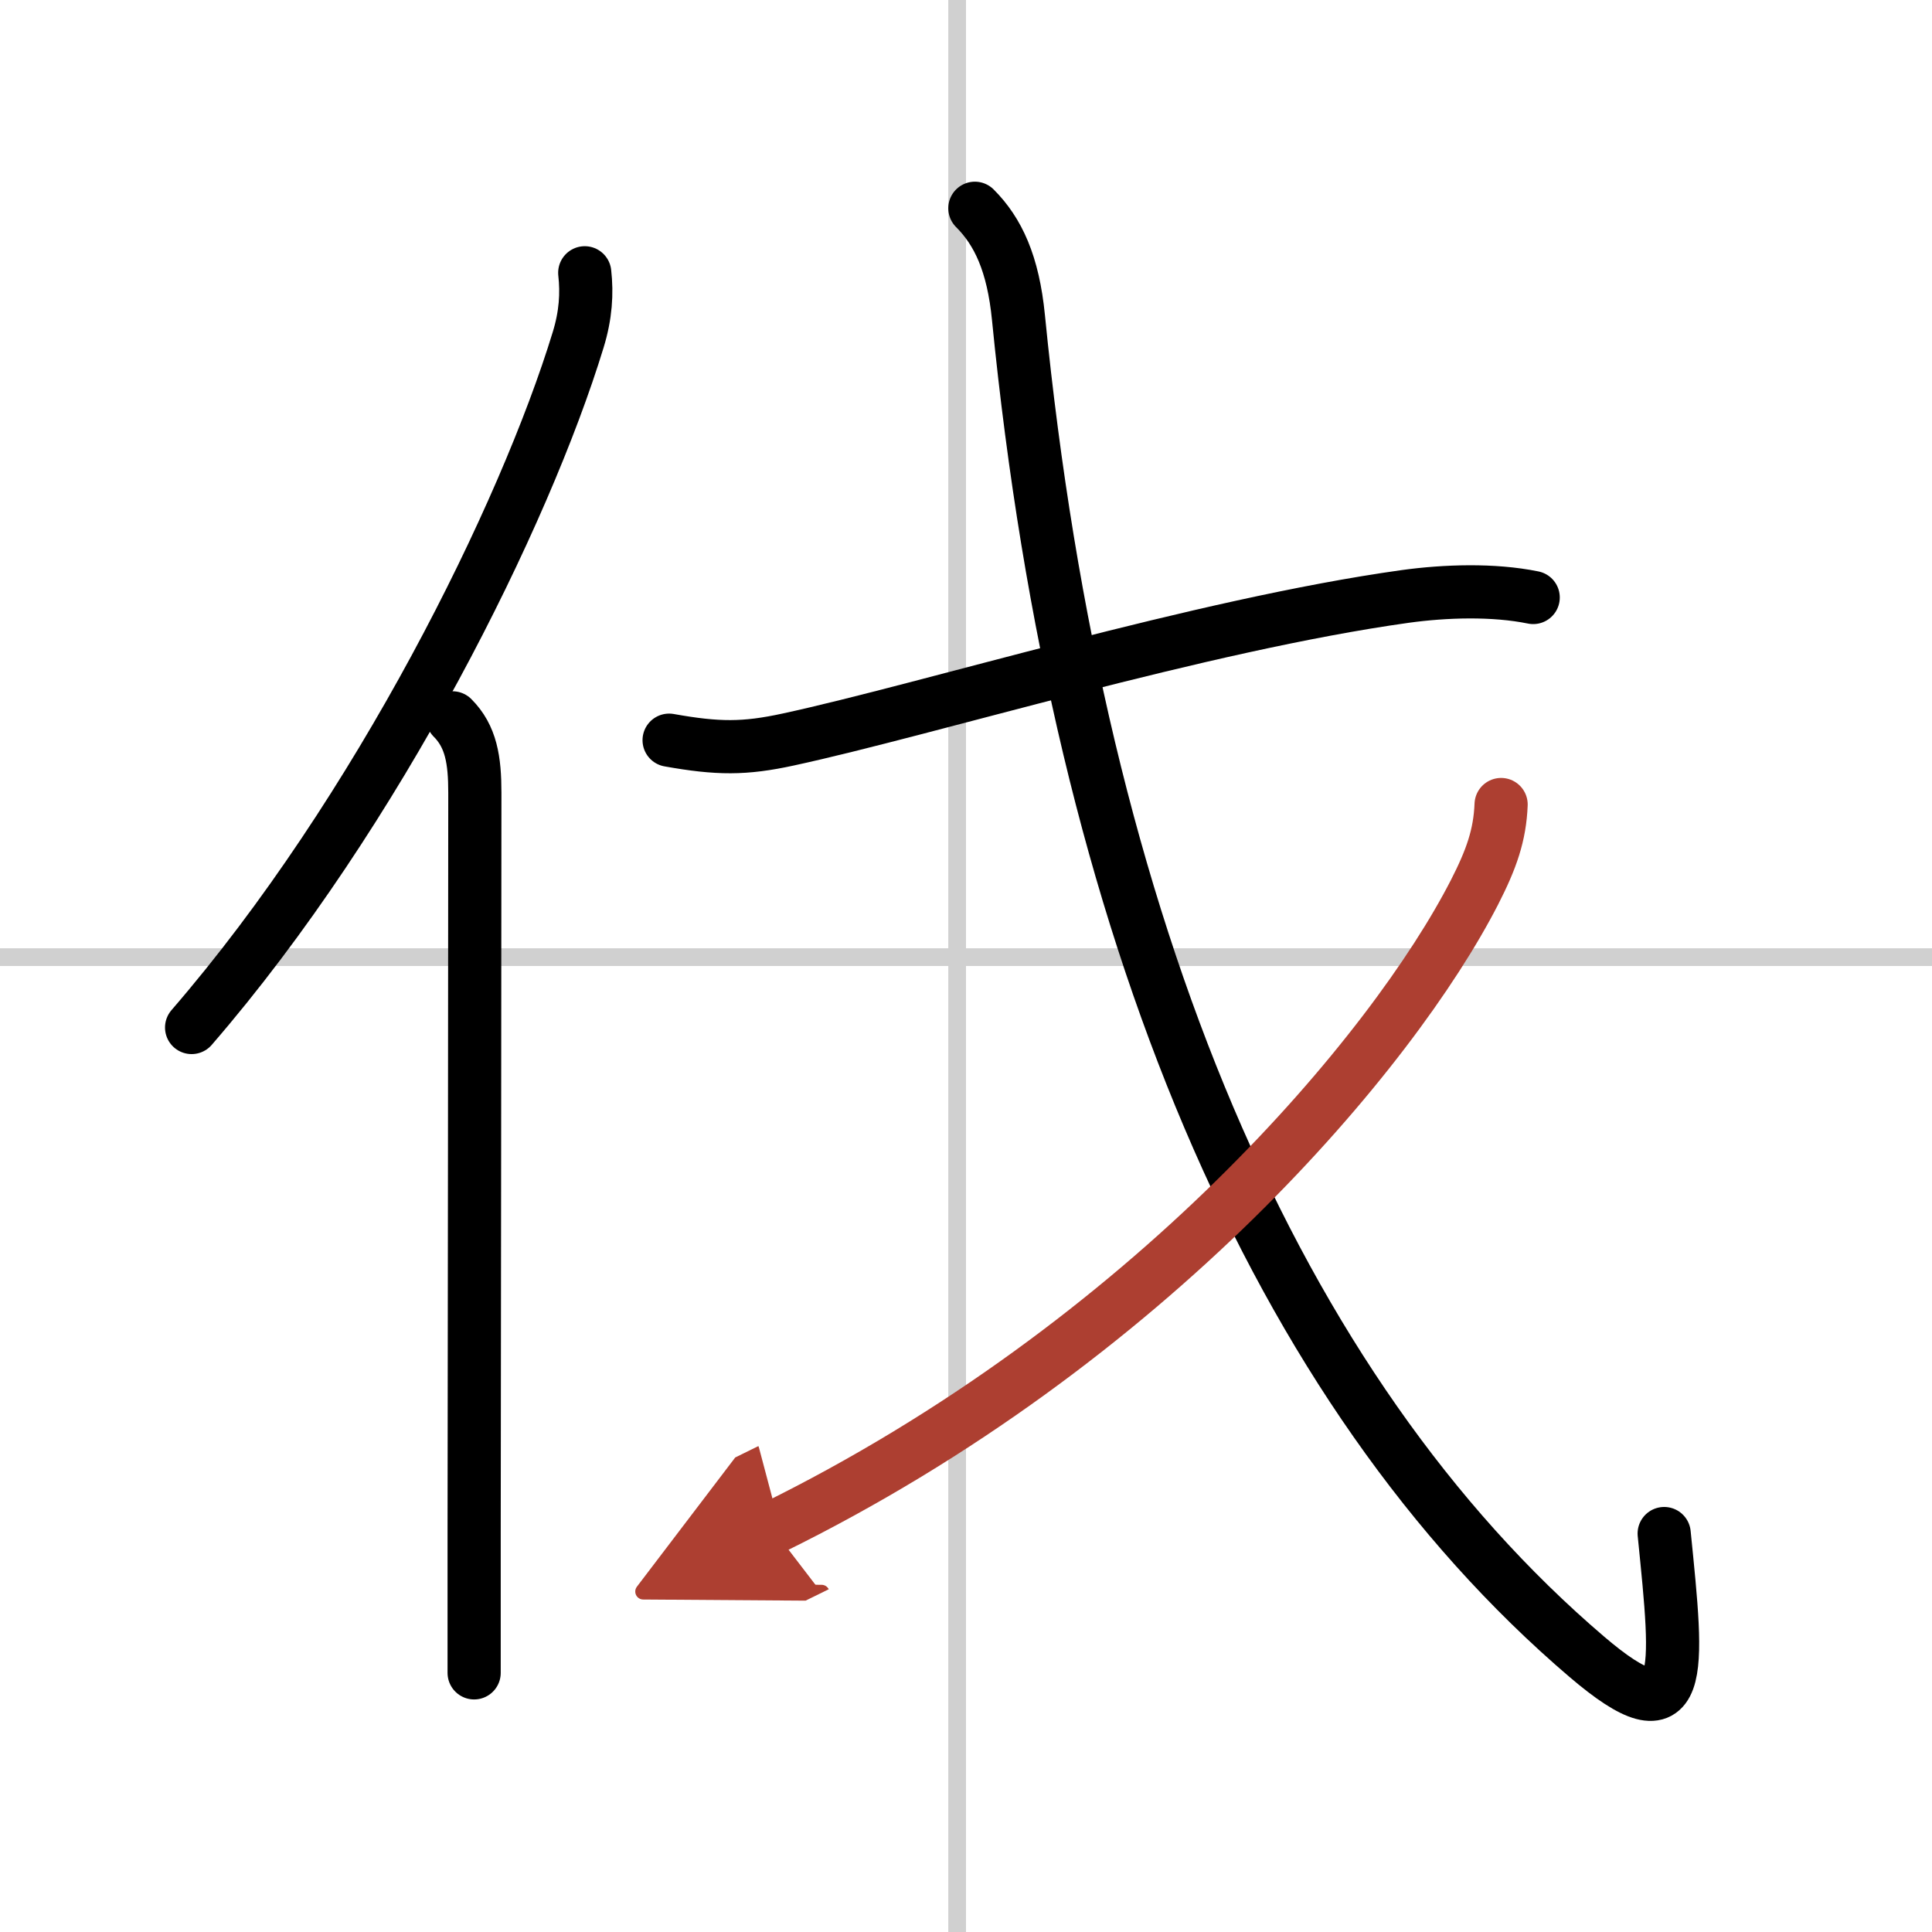
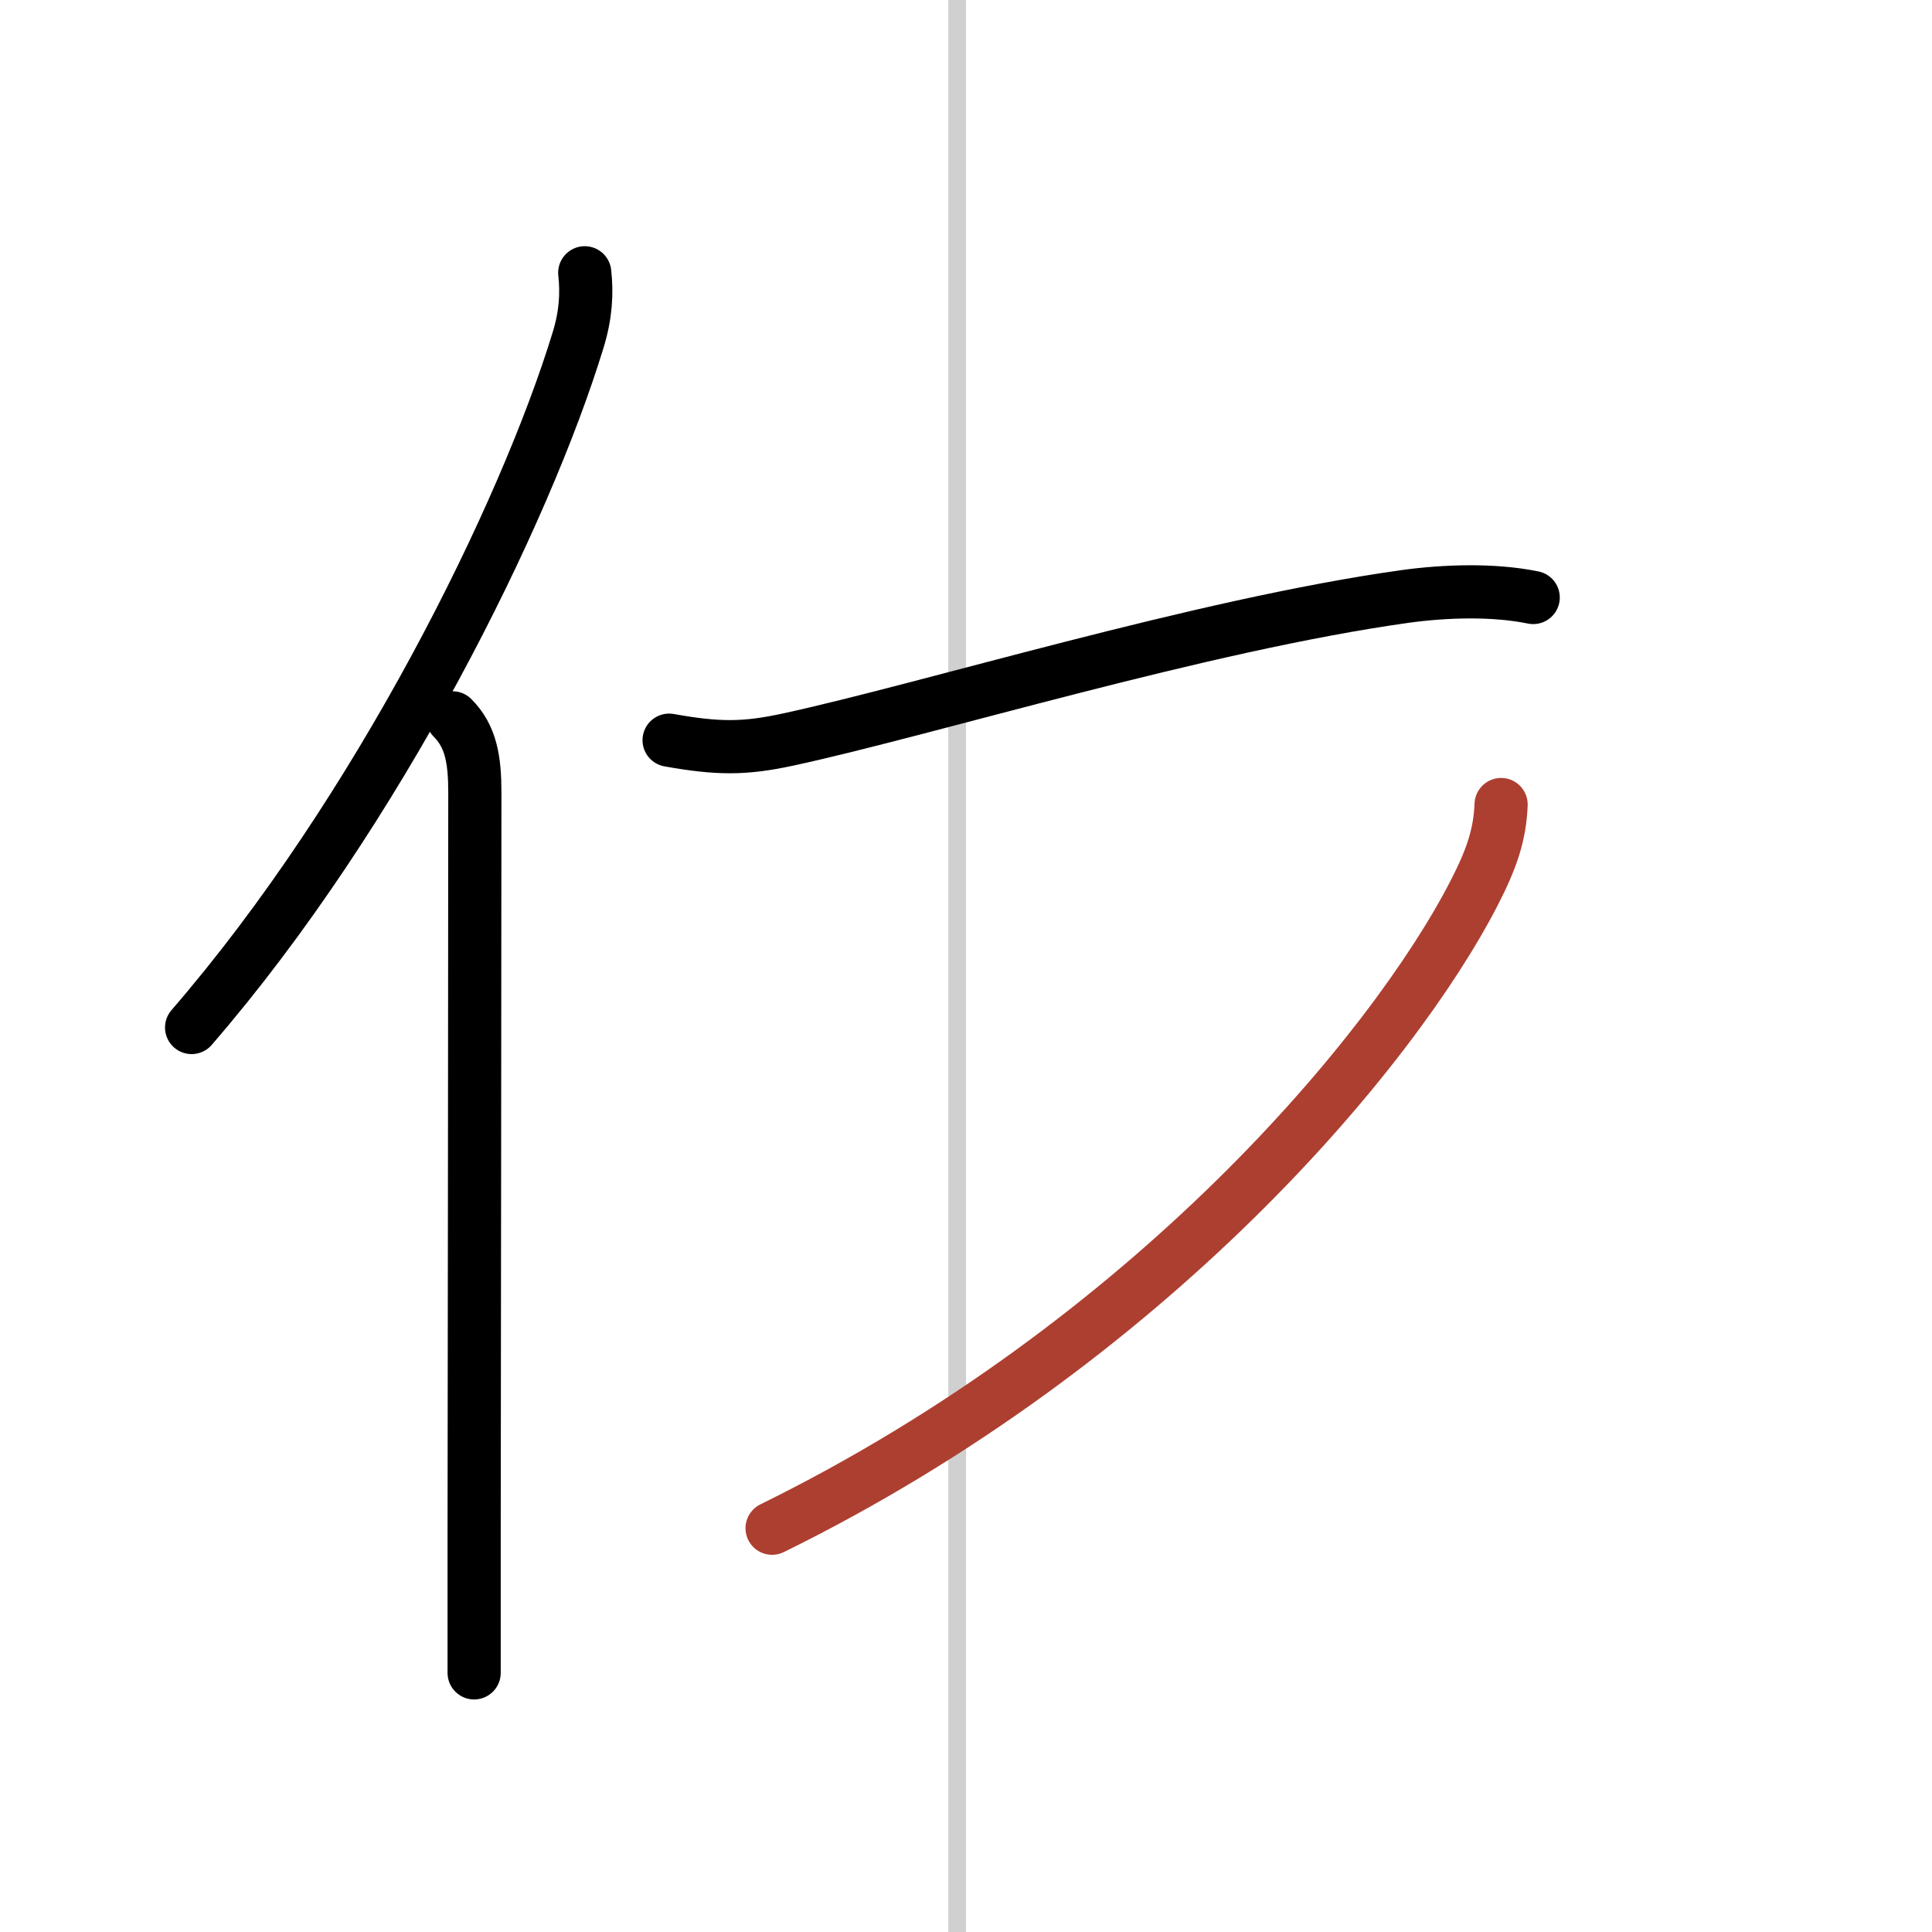
<svg xmlns="http://www.w3.org/2000/svg" width="400" height="400" viewBox="0 0 109 109">
  <defs>
    <marker id="a" markerWidth="4" orient="auto" refX="1" refY="5" viewBox="0 0 10 10">
-       <polyline points="0 0 10 5 0 10 1 5" fill="#ad3f31" stroke="#ad3f31" />
-     </marker>
+       </marker>
  </defs>
  <g fill="none" stroke="#000" stroke-linecap="round" stroke-linejoin="round" stroke-width="3">
-     <rect width="100%" height="100%" fill="#fff" stroke="#fff" />
    <line x1="54" x2="54" y2="109" stroke="#d0d0d0" stroke-width="1" />
-     <line x2="109" y1="54" y2="54" stroke="#d0d0d0" stroke-width="1" />
    <path d="m32.99 15.39c0.13 1.16 0.06 2.38-0.37 3.78-3 9.83-11.27 26.62-21.81 38.8" />
    <path d="m25.53 40.5c1.05 1.05 1.26 2.38 1.26 4.23 0 10.25-0.03 29.62-0.04 41.77v7.88" />
    <path d="m37.75 41.76c2.75 0.49 4.25 0.5 6.73-0.04 7.9-1.71 23.27-6.46 34.8-8.07 2.25-0.31 4.97-0.4 7.22 0.06" />
-     <path d="M55,11.75c1.31,1.31,2.16,3.12,2.46,6.17C60.88,52.5,72,78.5,89.51,93.46c5.64,4.82,5.18,1.02,4.38-6.94" />
    <path d="m84.69 45.39c-0.07 1.73-0.54 3.07-1.5 4.95-4.57 8.91-18.32 25.41-39.63 35.88" marker-end="url(#a)" stroke="#ad3f31" />
  </g>
</svg>